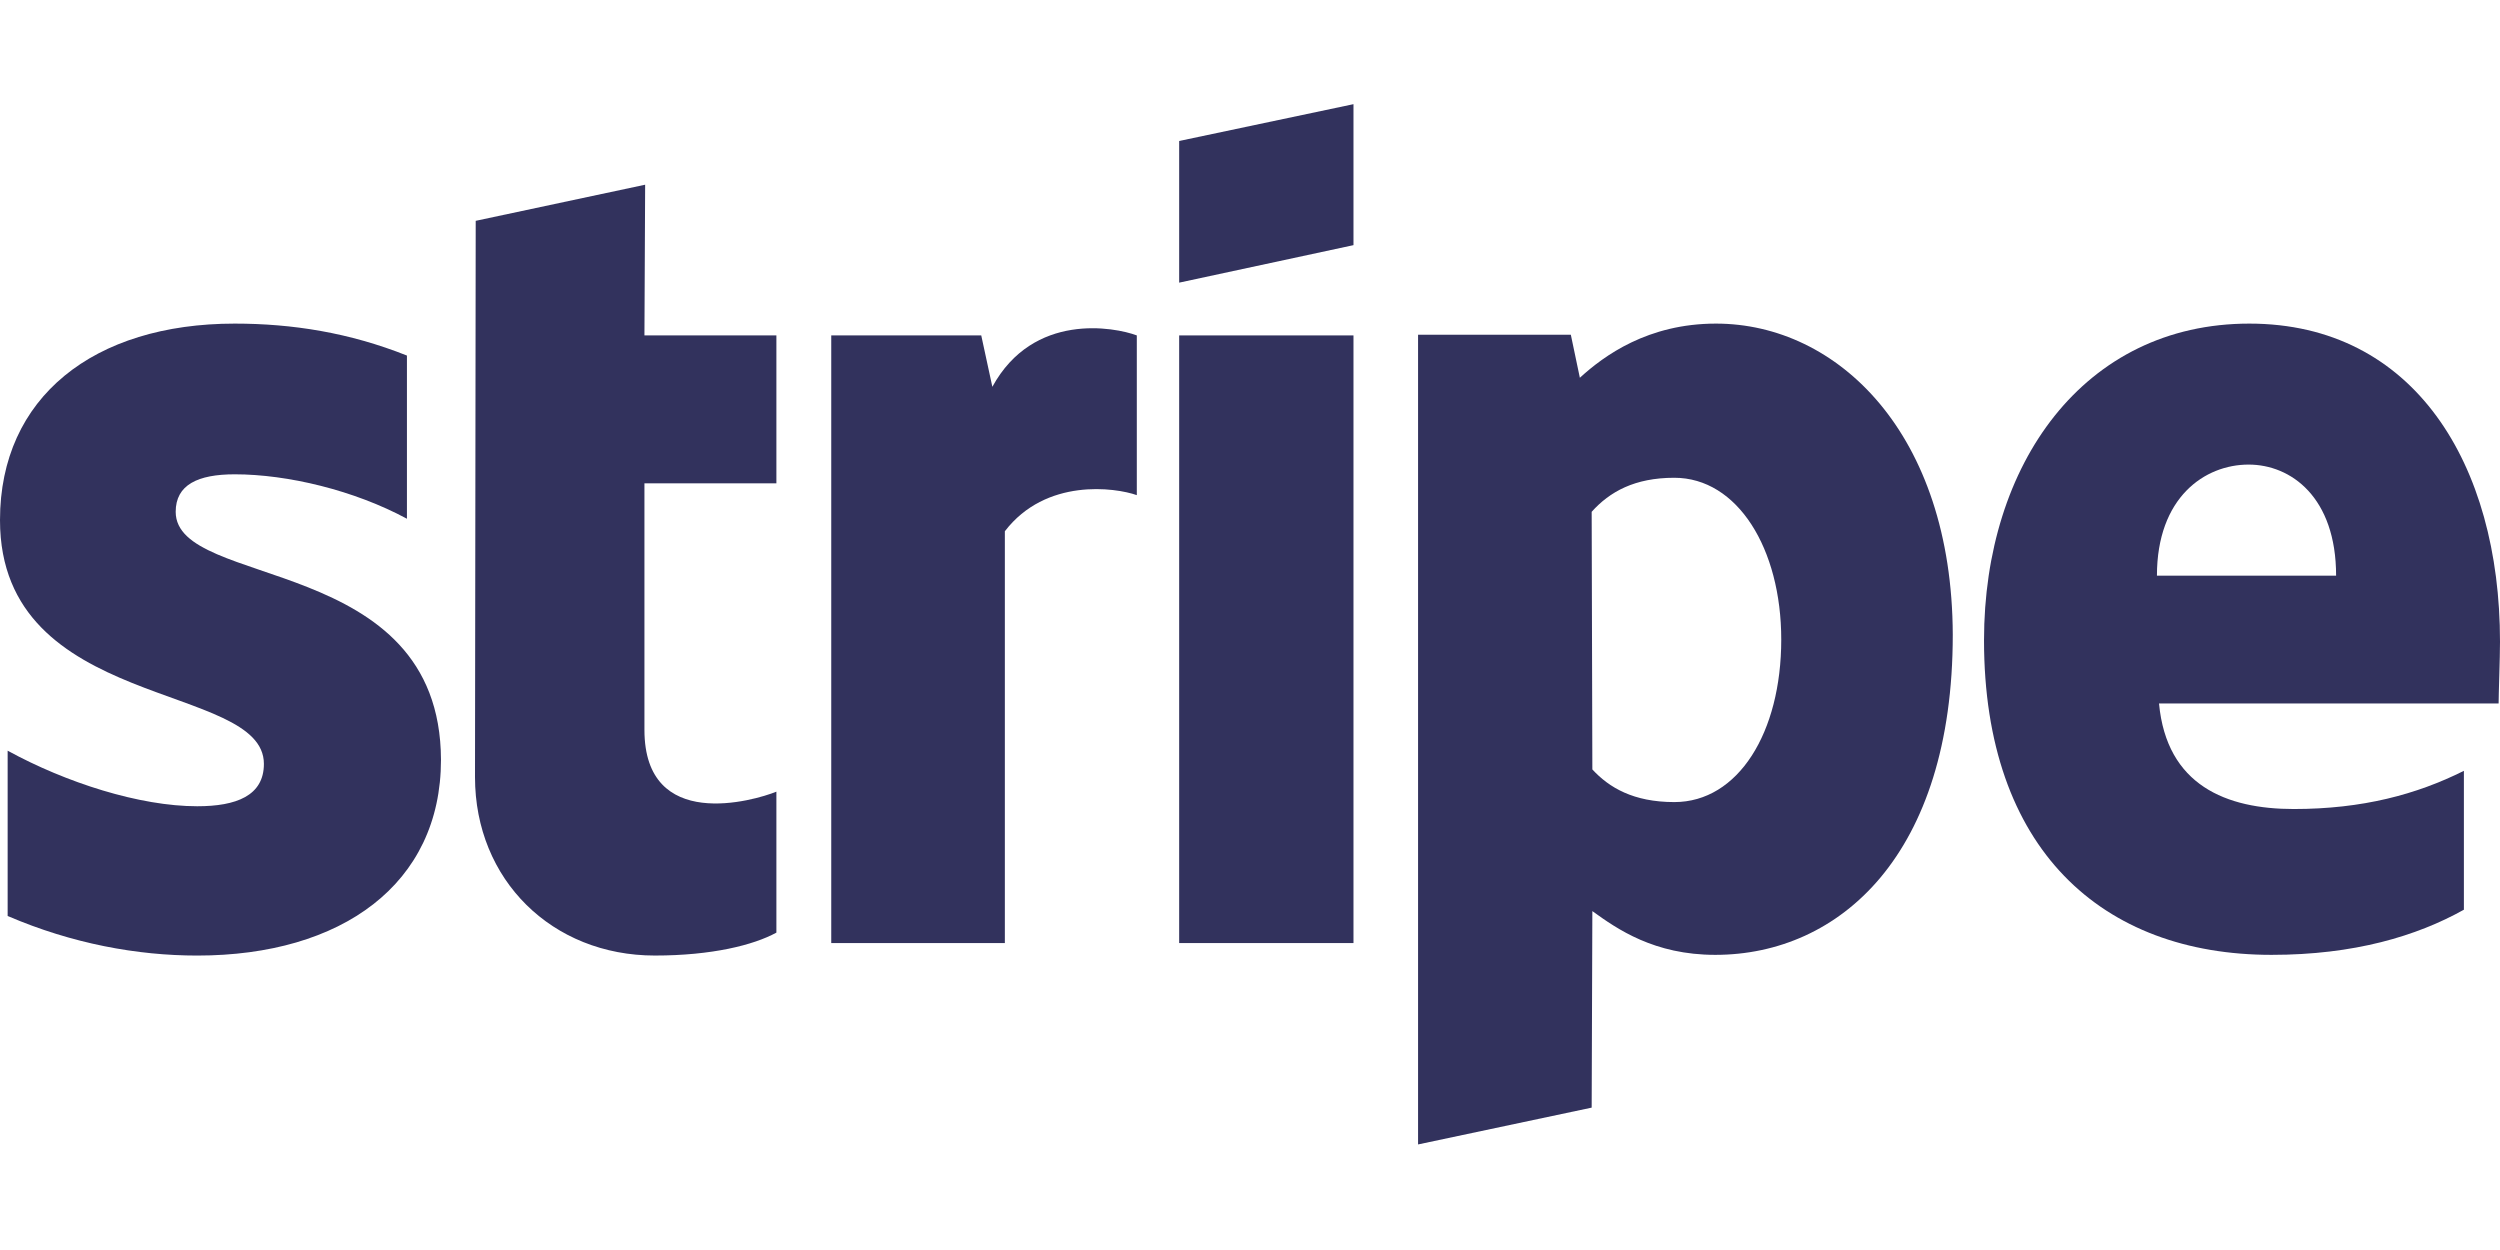
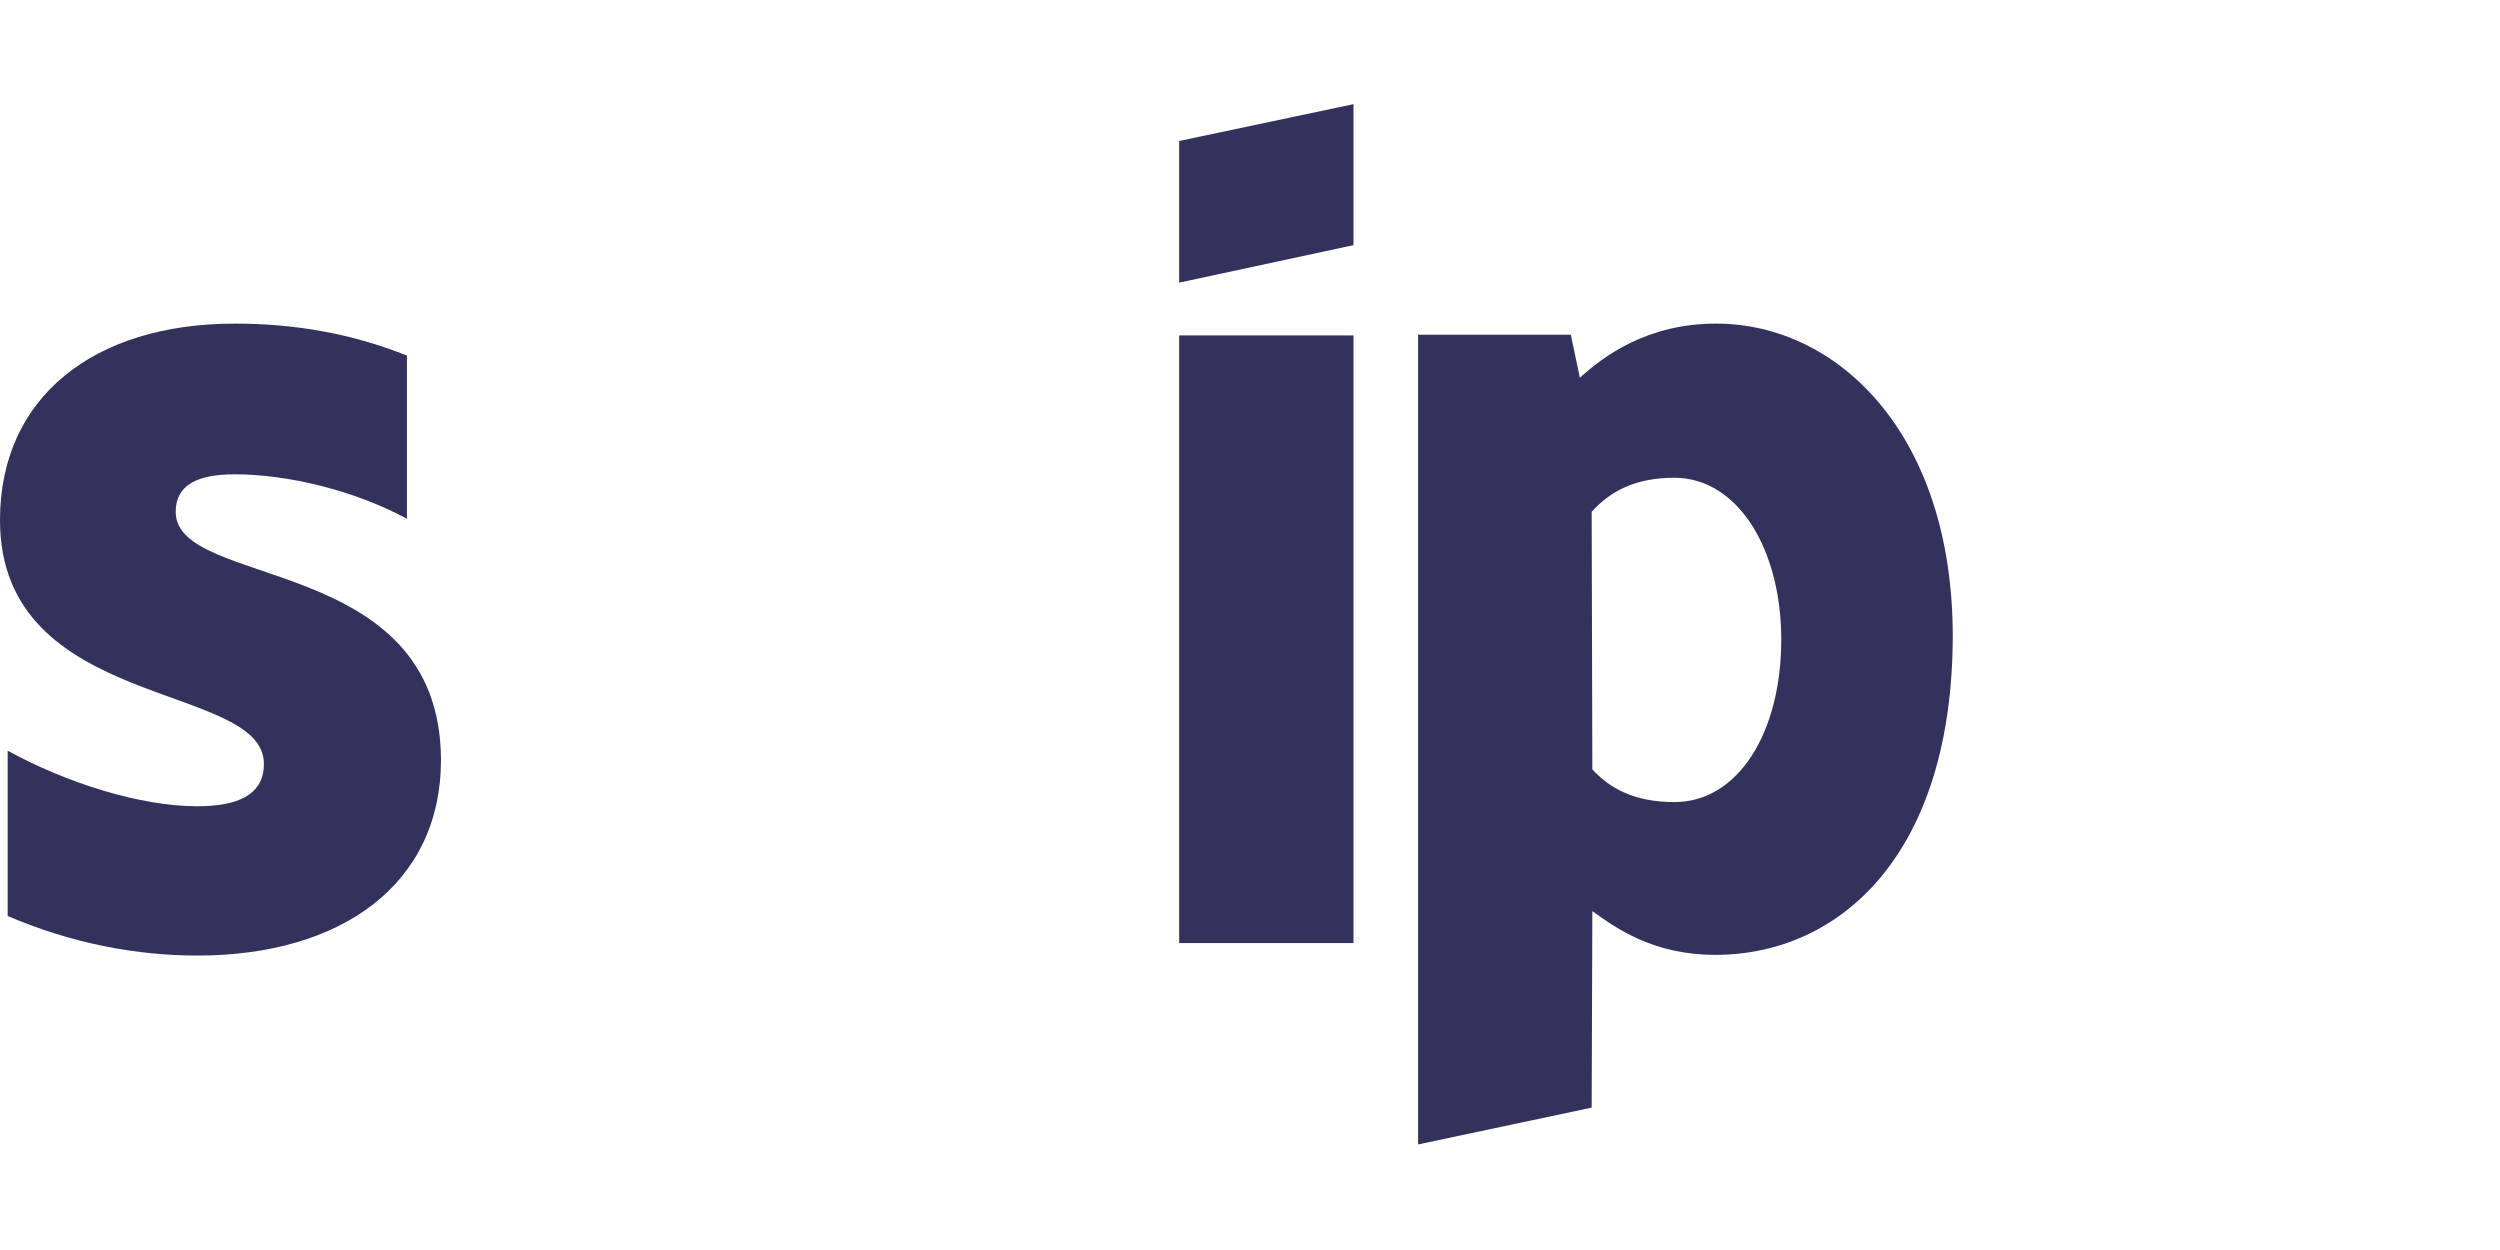
<svg xmlns="http://www.w3.org/2000/svg" width="120" height="60" viewBox="0 0 120 60" fill="none">
-   <path fill-rule="evenodd" clip-rule="evenodd" d="M120 30.8C120 22.267 115.867 15.533 107.967 15.533C100.033 15.533 95.233 22.267 95.233 30.733C95.233 40.767 100.9 45.833 109.033 45.833C113 45.833 116 44.933 118.267 43.666V37C116 38.133 113.4 38.833 110.1 38.833C106.867 38.833 104 37.7 103.633 33.767H119.933C119.933 33.333 120 31.6 120 30.8ZM103.533 27.633C103.533 23.866 105.833 22.3 107.933 22.3C109.967 22.3 112.133 23.866 112.133 27.633H103.533Z" fill="#32325D" />
  <path fill-rule="evenodd" clip-rule="evenodd" d="M82.367 15.533C79.1 15.533 77 17.067 75.833 18.133L75.4 16.067H68.067V54.933L76.4 53.166L76.433 43.733C77.633 44.6 79.4 45.833 82.333 45.833C88.3 45.833 93.733 41.033 93.733 30.466C93.7 20.8 88.2 15.533 82.367 15.533ZM80.367 38.5C78.4 38.5 77.233 37.8 76.433 36.933L76.4 24.567C77.267 23.6 78.467 22.933 80.367 22.933C83.4 22.933 85.5 26.333 85.5 30.7C85.5 35.166 83.433 38.5 80.367 38.5Z" fill="#32325D" />
  <path fill-rule="evenodd" clip-rule="evenodd" d="M56.6 13.567L64.967 11.767V5L56.6 6.767V13.567Z" fill="#32325D" />
  <path d="M64.967 16.1H56.6V45.267H64.967V16.1Z" fill="#32325D" />
-   <path fill-rule="evenodd" clip-rule="evenodd" d="M47.633 18.567L47.1 16.1H39.9V45.267H48.233V25.5C50.2 22.933 53.533 23.4 54.567 23.767V16.1C53.5 15.7 49.6 14.967 47.633 18.567Z" fill="#32325D" />
-   <path fill-rule="evenodd" clip-rule="evenodd" d="M30.967 8.866L22.834 10.6L22.8 37.3C22.8 42.233 26.5 45.866 31.433 45.866C34.167 45.866 36.167 45.366 37.267 44.766V38C36.2 38.433 30.933 39.966 30.933 35.033V23.2H37.267V16.1H30.933L30.967 8.866Z" fill="#32325D" />
  <path fill-rule="evenodd" clip-rule="evenodd" d="M8.433 24.567C8.433 23.267 9.5 22.767 11.267 22.767C13.8 22.767 17 23.533 19.533 24.9V17.067C16.767 15.966 14.033 15.533 11.267 15.533C4.5 15.533 0 19.067 0 24.966C0 34.166 12.667 32.7 12.667 36.666C12.667 38.2 11.333 38.7 9.467 38.7C6.7 38.7 3.167 37.566 0.367 36.033V43.967C3.467 45.3 6.6 45.867 9.467 45.867C16.4 45.867 21.167 42.433 21.167 36.467C21.133 26.533 8.433 28.3 8.433 24.567Z" fill="#32325D" />
</svg>